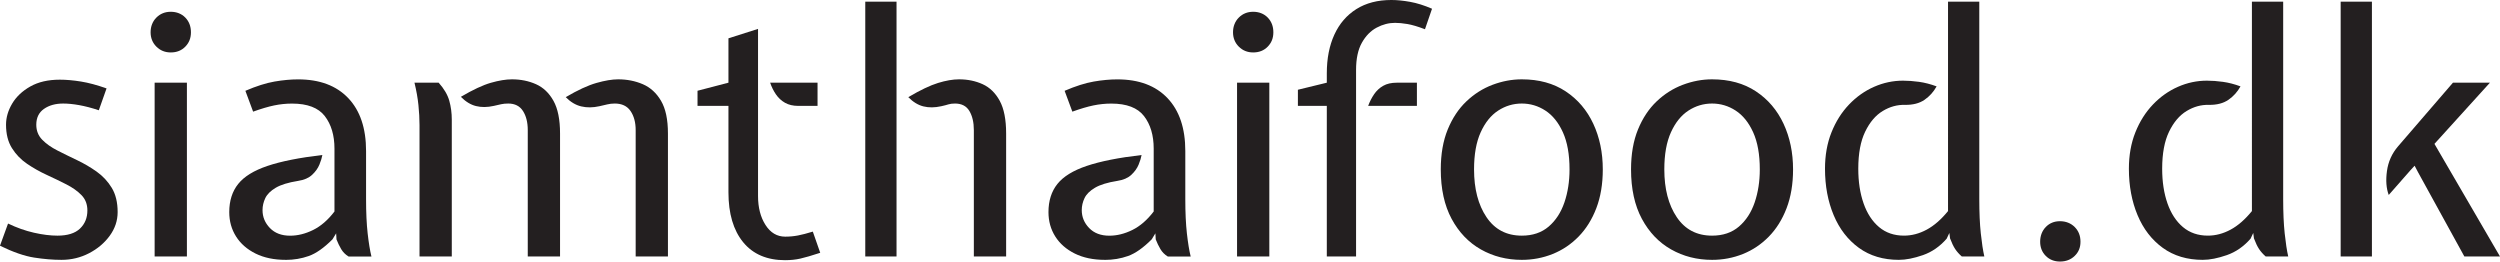
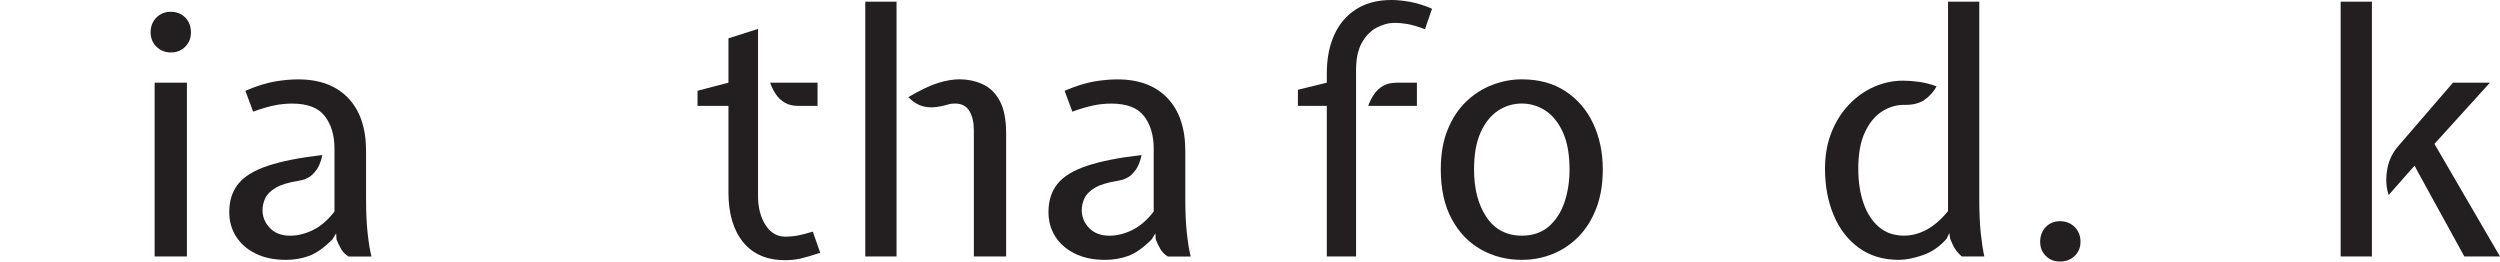
<svg xmlns="http://www.w3.org/2000/svg" id="Layer_1" data-name="Layer 1" viewBox="0 0 2231.07 233.4">
  <defs>
    <style>
      .cls-1 {
        fill: #231f20;
        stroke-width: 0px;
      }
    </style>
  </defs>
-   <path class="cls-1" d="M54.9,231.9c-7.6,0-15.73-.67-24.38-2.02-8.65-1.35-18.83-4.88-30.53-10.58l7.2-19.8c7.7,3.7,15.4,6.43,23.1,8.18,7.7,1.75,14.7,2.62,21,2.62,9,0,15.7-2.1,20.1-6.3,4.4-4.2,6.6-9.6,6.6-16.2,0-5.5-1.75-10.05-5.25-13.65-3.5-3.6-8-6.8-13.5-9.6-5.5-2.8-11.35-5.62-17.55-8.48-6.2-2.85-12.05-6.15-17.55-9.9-5.5-3.75-10-8.42-13.5-14.02-3.5-5.6-5.25-12.55-5.25-20.85,0-6.4,1.82-12.67,5.47-18.82,3.65-6.15,9.05-11.25,16.2-15.3,7.15-4.05,15.92-6.07,26.33-6.07,5.7,0,11.97.55,18.82,1.65,6.85,1.1,14.48,3.15,22.88,6.15l-6.9,19.5c-6.3-2.1-12.13-3.62-17.48-4.58-5.35-.95-10.12-1.42-14.32-1.42-6.9,0-12.63,1.6-17.18,4.8-4.55,3.2-6.82,7.9-6.82,14.1,0,5.3,1.75,9.75,5.25,13.35,3.5,3.6,8,6.8,13.5,9.6,5.5,2.8,11.35,5.68,17.55,8.62,6.2,2.95,12.05,6.38,17.55,10.27,5.5,3.9,10,8.73,13.5,14.48,3.5,5.75,5.25,12.98,5.25,21.67,0,7.6-2.35,14.63-7.05,21.08-4.7,6.45-10.85,11.65-18.45,15.6-7.6,3.95-15.8,5.92-24.6,5.92Z" />
  <path class="cls-1" d="M152.4,46.8c-5.1,0-9.38-1.73-12.83-5.17-3.45-3.45-5.17-7.73-5.17-12.83s1.72-9.67,5.17-13.12c3.45-3.45,7.72-5.17,12.83-5.17s9.62,1.73,12.97,5.17c3.35,3.45,5.03,7.83,5.03,13.12s-1.68,9.38-5.03,12.83c-3.35,3.45-7.68,5.17-12.97,5.17ZM138,228.9V73.8h28.8v155.1h-28.8Z" />
  <path class="cls-1" d="M255,231.9c-10.4,0-19.38-1.88-26.93-5.62-7.55-3.75-13.35-8.82-17.4-15.22-4.05-6.4-6.08-13.65-6.08-21.75,0-10.1,2.65-18.47,7.95-25.12,5.3-6.65,14.02-12.02,26.17-16.12,12.15-4.1,28.47-7.35,48.98-9.75-.4,2.4-1.28,5.25-2.62,8.55-1.35,3.3-3.53,6.35-6.53,9.15-3,2.8-7.15,4.6-12.45,5.4-8.8,1.4-15.48,3.45-20.03,6.15-4.55,2.7-7.65,5.77-9.3,9.23-1.65,3.45-2.47,7.03-2.47,10.73,0,6.1,2.2,11.43,6.6,15.98,4.4,4.55,10.4,6.83,18,6.83,6.8,0,13.65-1.7,20.55-5.1,6.9-3.4,13.25-8.9,19.05-16.5v-56.1c0-11.9-2.88-21.57-8.62-29.03-5.75-7.45-15.48-11.17-29.18-11.17-5.4,0-10.75.55-16.05,1.65-5.3,1.1-11.55,2.95-18.75,5.55l-6.9-18.6c9.8-4.2,18.45-6.95,25.95-8.25,7.5-1.3,14.55-1.95,21.15-1.95,19.2,0,34.1,5.58,44.7,16.73,10.6,11.15,15.9,26.88,15.9,47.17v42.9c0,12,.47,22.23,1.42,30.67.95,8.45,2.07,15.33,3.38,20.62h-20.4c-2.8-1.7-5-3.9-6.6-6.6-1.6-2.7-3-5.6-4.2-8.7l-.3-5.4-3.3,5.4c-7.6,7.6-14.65,12.55-21.15,14.85-6.5,2.3-13.35,3.45-20.55,3.45Z" />
-   <path class="cls-1" d="M374.39,228.9v-117.3c0-5.6-.33-11.55-.97-17.85-.65-6.3-1.83-12.95-3.53-19.95h21.6c4.8,5.4,7.95,10.75,9.45,16.05,1.5,5.3,2.25,10.95,2.25,16.95v122.1h-28.8ZM470.99,228.9v-112.8c0-6.9-1.42-12.57-4.27-17.03-2.85-4.45-7.23-6.67-13.12-6.67-2.4,0-4.5.2-6.3.6-1.8.4-4,.9-6.6,1.5-5.8,1.3-11.1,1.35-15.9.15-4.8-1.2-9.3-3.95-13.5-8.25,10.7-6.3,19.62-10.47,26.77-12.52,7.15-2.05,13.42-3.08,18.83-3.08,7.8,0,14.95,1.45,21.45,4.35,6.5,2.9,11.7,7.85,15.6,14.85,3.9,7,5.85,16.7,5.85,29.1v109.8h-28.8ZM567.29,228.9v-112.8c0-6.9-1.53-12.57-4.58-17.03-3.05-4.45-7.73-6.67-14.03-6.67-2.4,0-4.63.25-6.67.75-2.05.5-4.42,1.05-7.12,1.65-5.8,1.3-11.2,1.35-16.2.15-5-1.2-9.6-3.95-13.8-8.25,10.7-6.3,19.82-10.52,27.38-12.67,7.55-2.15,14.03-3.23,19.42-3.23,7.9,0,15.23,1.45,21.98,4.35,6.75,2.9,12.17,7.85,16.27,14.85,4.1,7,6.15,16.7,6.15,29.1v109.8h-28.8Z" />
  <path class="cls-1" d="M700.79,232.2c-16.3,0-28.83-5.35-37.58-16.05-8.75-10.7-13.12-25.55-13.12-44.55v-77.1h-27.6v-13.5l27.6-7.2v-39.6l26.4-8.4v149.1c0,10.3,2.22,18.93,6.67,25.88,4.45,6.95,10.32,10.42,17.62,10.42,3.9,0,7.67-.35,11.33-1.05,3.65-.7,8.07-1.85,13.28-3.45l6.6,18.9c-7.6,2.5-13.5,4.22-17.7,5.17-4.2.95-8.7,1.42-13.5,1.42ZM712.49,94.5c-4.7,0-8.68-.92-11.92-2.77-3.25-1.85-5.95-4.35-8.1-7.5-2.15-3.15-3.88-6.62-5.17-10.43h42.3v20.7h-17.1Z" />
  <path class="cls-1" d="M772.19,228.9V1.5h27.9v227.4h-27.9ZM869.09,228.9v-112.8c0-6.9-1.33-12.57-3.97-17.03-2.65-4.45-6.93-6.67-12.83-6.67-2.4,0-4.38.25-5.92.75-1.55.5-3.67,1.05-6.38,1.65-5.8,1.3-11.1,1.35-15.9.15-4.8-1.2-9.3-3.95-13.5-8.25,10.7-6.3,19.55-10.52,26.55-12.67,7-2.15,13.25-3.23,18.75-3.23,7.7,0,14.72,1.45,21.08,4.35,6.35,2.9,11.42,7.85,15.23,14.85,3.8,7,5.7,16.7,5.7,29.1v109.8h-28.8Z" />
  <path class="cls-1" d="M986.08,231.9c-10.4,0-19.38-1.88-26.92-5.62-7.55-3.75-13.35-8.82-17.4-15.22-4.05-6.4-6.08-13.65-6.08-21.75,0-10.1,2.65-18.47,7.95-25.12,5.3-6.65,14.03-12.02,26.17-16.12,12.15-4.1,28.47-7.35,48.98-9.75-.4,2.4-1.28,5.25-2.62,8.55-1.35,3.3-3.53,6.35-6.53,9.15-3,2.8-7.15,4.6-12.45,5.4-8.8,1.4-15.48,3.45-20.02,6.15-4.55,2.7-7.65,5.77-9.3,9.23-1.65,3.45-2.47,7.03-2.47,10.73,0,6.1,2.2,11.43,6.6,15.98,4.4,4.55,10.4,6.83,18,6.83,6.8,0,13.65-1.7,20.55-5.1,6.9-3.4,13.25-8.9,19.05-16.5v-56.1c0-11.9-2.88-21.57-8.62-29.03-5.75-7.45-15.48-11.17-29.17-11.17-5.4,0-10.75.55-16.05,1.65-5.3,1.1-11.55,2.95-18.75,5.55l-6.9-18.6c9.8-4.2,18.45-6.95,25.95-8.25,7.5-1.3,14.55-1.95,21.15-1.95,19.2,0,34.1,5.58,44.7,16.73,10.6,11.15,15.9,26.88,15.9,47.17v42.9c0,12,.47,22.23,1.42,30.67.95,8.45,2.07,15.33,3.38,20.62h-20.4c-2.8-1.7-5-3.9-6.6-6.6-1.6-2.7-3-5.6-4.2-8.7l-.3-5.4-3.3,5.4c-7.6,7.6-14.65,12.55-21.15,14.85-6.5,2.3-13.35,3.45-20.55,3.45Z" />
-   <path class="cls-1" d="M1118.38,46.8c-5.1,0-9.38-1.73-12.83-5.17-3.45-3.45-5.17-7.73-5.17-12.83s1.72-9.67,5.17-13.12c3.45-3.45,7.72-5.17,12.83-5.17s9.62,1.73,12.97,5.17c3.35,3.45,5.03,7.83,5.03,13.12s-1.68,9.38-5.03,12.83c-3.35,3.45-7.68,5.17-12.97,5.17ZM1103.98,228.9V73.8h28.8v155.1h-28.8Z" />
  <path class="cls-1" d="M1184.08,228.9V94.5h-25.8v-14.4l25.8-6.3v-8.4c0-13.2,2.25-24.7,6.75-34.5,4.5-9.8,11.05-17.4,19.65-22.8,8.6-5.4,19-8.1,31.2-8.1,5,0,10.57.55,16.72,1.65,6.15,1.1,12.67,3.15,19.58,6.15l-6.3,18.3c-6.3-2.4-11.53-3.95-15.68-4.65-4.15-.7-7.83-1.05-11.02-1.05-5.6,0-11.08,1.42-16.42,4.27-5.35,2.85-9.75,7.35-13.2,13.5s-5.17,14.23-5.17,24.23v166.5h-26.1ZM1220.98,94.5c1.4-3.8,3.17-7.27,5.33-10.43,2.15-3.15,4.85-5.65,8.1-7.5,3.25-1.85,7.28-2.77,12.08-2.77h18v20.7h-43.5Z" />
  <path class="cls-1" d="M1358.08,231.9c-13.4,0-25.58-3.1-36.52-9.3-10.95-6.2-19.65-15.3-26.1-27.3-6.45-12-9.67-26.7-9.67-44.1,0-13.7,2.07-25.6,6.22-35.7,4.15-10.1,9.7-18.45,16.65-25.05,6.95-6.6,14.72-11.52,23.33-14.77,8.6-3.25,17.3-4.88,26.1-4.88,15.3,0,28.35,3.58,39.15,10.73,10.8,7.15,19.02,16.8,24.67,28.95,5.65,12.15,8.47,25.72,8.47,40.72,0,13-1.93,24.53-5.77,34.58-3.85,10.05-9.13,18.5-15.83,25.35-6.7,6.85-14.4,12.03-23.1,15.52-8.7,3.5-17.9,5.25-27.6,5.25ZM1358.08,210.3c9.7,0,17.7-2.7,24-8.1,6.3-5.4,10.97-12.57,14.03-21.52,3.05-8.95,4.58-18.77,4.58-29.48,0-13.4-1.98-24.45-5.93-33.15-3.95-8.7-9.15-15.15-15.6-19.35-6.45-4.2-13.48-6.3-21.08-6.3s-14.62,2.1-21.08,6.3c-6.45,4.2-11.65,10.65-15.6,19.35-3.95,8.7-5.92,19.75-5.92,33.15,0,17.4,3.7,31.6,11.1,42.6,7.4,11,17.9,16.5,31.5,16.5Z" />
-   <path class="cls-1" d="M1527.88,231.9c-13.4,0-25.58-3.1-36.52-9.3-10.95-6.2-19.65-15.3-26.1-27.3-6.45-12-9.67-26.7-9.67-44.1,0-13.7,2.07-25.6,6.22-35.7,4.15-10.1,9.7-18.45,16.65-25.05,6.95-6.6,14.72-11.52,23.33-14.77,8.6-3.25,17.3-4.88,26.1-4.88,15.3,0,28.35,3.58,39.15,10.73,10.8,7.15,19.02,16.8,24.67,28.95,5.65,12.15,8.47,25.72,8.47,40.72,0,13-1.93,24.53-5.77,34.58-3.85,10.05-9.13,18.5-15.83,25.35-6.7,6.85-14.4,12.03-23.1,15.52-8.7,3.5-17.9,5.25-27.6,5.25ZM1527.88,210.3c9.7,0,17.7-2.7,24-8.1,6.3-5.4,10.97-12.57,14.03-21.52,3.05-8.95,4.58-18.77,4.58-29.48,0-13.4-1.98-24.45-5.93-33.15-3.95-8.7-9.15-15.15-15.6-19.35-6.45-4.2-13.48-6.3-21.08-6.3s-14.62,2.1-21.08,6.3c-6.45,4.2-11.65,10.65-15.6,19.35-3.95,8.7-5.92,19.75-5.92,33.15,0,17.4,3.7,31.6,11.1,42.6,7.4,11,17.9,16.5,31.5,16.5Z" />
  <path class="cls-1" d="M1694.68,231.9c-14,0-25.93-3.57-35.77-10.72-9.85-7.15-17.35-16.88-22.5-29.18-5.15-12.3-7.73-26.1-7.73-41.4,0-12,1.92-22.82,5.78-32.48,3.85-9.65,9.08-17.93,15.67-24.83s14.05-12.17,22.35-15.82c8.3-3.65,16.9-5.48,25.8-5.48,4.5,0,9.27.35,14.32,1.05,5.05.7,10.28,2.05,15.68,4.05-2.7,4.9-6.3,8.9-10.8,12-4.5,3.1-10.3,4.6-17.4,4.5-6.9-.2-13.53,1.63-19.88,5.47-6.35,3.85-11.58,10-15.67,18.45-4.1,8.45-6.15,19.48-6.15,33.08,0,11.6,1.58,21.9,4.72,30.9,3.15,9,7.75,16.05,13.8,21.15,6.05,5.1,13.47,7.65,22.27,7.65,6.9,0,13.65-1.77,20.25-5.33,6.6-3.55,12.95-9.08,19.05-16.58V1.5h27.9v176.1c0,12,.45,22.23,1.35,30.67.9,8.45,1.95,15.33,3.15,20.62h-20.1c-2.4-2.1-4.38-4.32-5.93-6.67-1.55-2.35-3.07-5.52-4.57-9.53l-.6-4.8-2.4,5.1c-6.1,7-13.18,11.9-21.23,14.7-8.05,2.8-15.18,4.2-21.38,4.2Z" />
  <path class="cls-1" d="M1838.38,233.4c-5.1,0-9.33-1.68-12.67-5.02-3.35-3.35-5.02-7.58-5.02-12.68s1.67-9.67,5.02-13.12c3.35-3.45,7.58-5.17,12.67-5.17s9.68,1.73,13.12,5.17c3.45,3.45,5.18,7.83,5.18,13.12s-1.73,9.33-5.18,12.68c-3.45,3.35-7.83,5.02-13.12,5.02Z" />
-   <path class="cls-1" d="M1965.88,231.9c-14,0-25.93-3.57-35.77-10.72-9.85-7.15-17.35-16.88-22.5-29.18-5.15-12.3-7.73-26.1-7.73-41.4,0-12,1.92-22.82,5.78-32.48,3.85-9.65,9.08-17.93,15.67-24.83s14.05-12.17,22.35-15.82c8.3-3.65,16.9-5.48,25.8-5.48,4.5,0,9.27.35,14.32,1.05,5.05.7,10.28,2.05,15.68,4.05-2.7,4.9-6.3,8.9-10.8,12-4.5,3.1-10.3,4.6-17.4,4.5-6.9-.2-13.53,1.63-19.88,5.47-6.35,3.85-11.58,10-15.67,18.45-4.1,8.45-6.15,19.48-6.15,33.08,0,11.6,1.58,21.9,4.72,30.9,3.15,9,7.75,16.05,13.8,21.15,6.05,5.1,13.47,7.65,22.27,7.65,6.9,0,13.65-1.77,20.25-5.33,6.6-3.55,12.95-9.08,19.05-16.58V1.5h27.9v176.1c0,12,.45,22.23,1.35,30.67.9,8.45,1.95,15.33,3.15,20.62h-20.1c-2.4-2.1-4.38-4.32-5.93-6.67-1.55-2.35-3.07-5.52-4.57-9.53l-.6-4.8-2.4,5.1c-6.1,7-13.18,11.9-21.23,14.7-8.05,2.8-15.18,4.2-21.38,4.2Z" />
  <path class="cls-1" d="M2088.87,228.9V1.5h27.9v227.4h-27.9ZM2199.27,228.9l-41.4-75.3-3-5.7-3.6,3.9-19.5,22.2c-2.2-5.9-2.73-13.02-1.58-21.38,1.15-8.35,4.47-15.72,9.98-22.12l48.9-56.7h33l-49.5,54.6,58.5,100.5h-31.8Z" />
</svg>